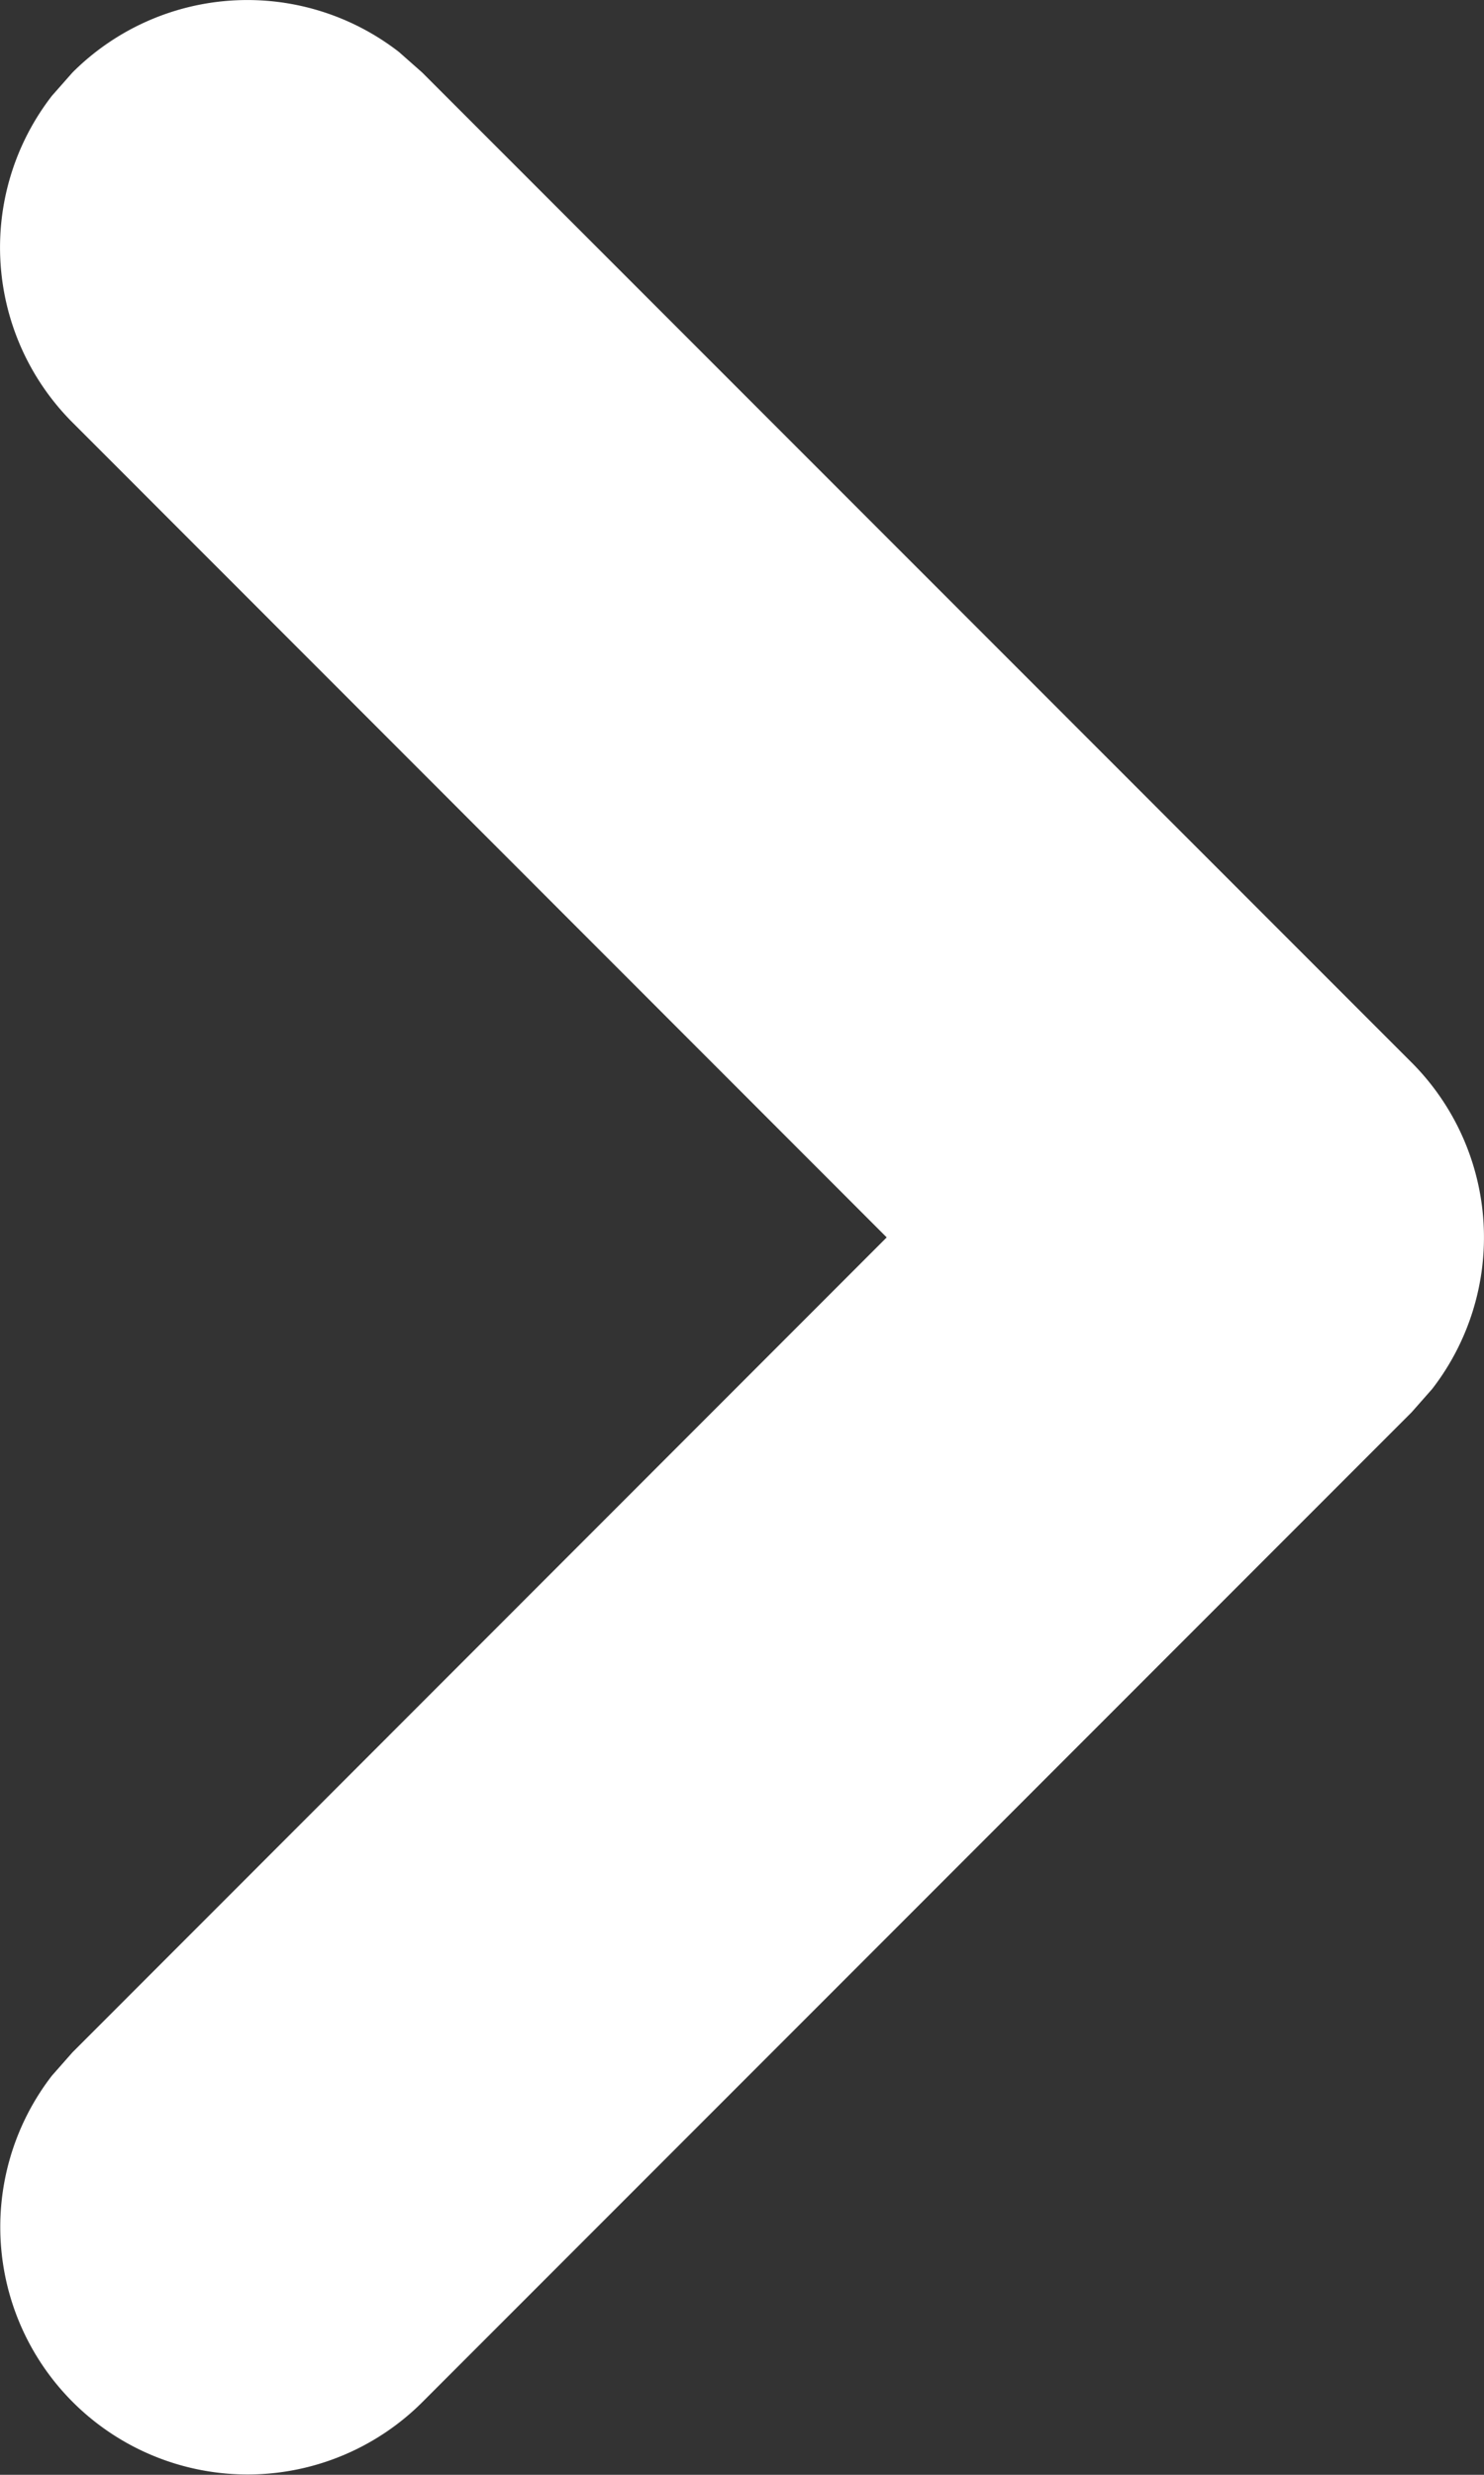
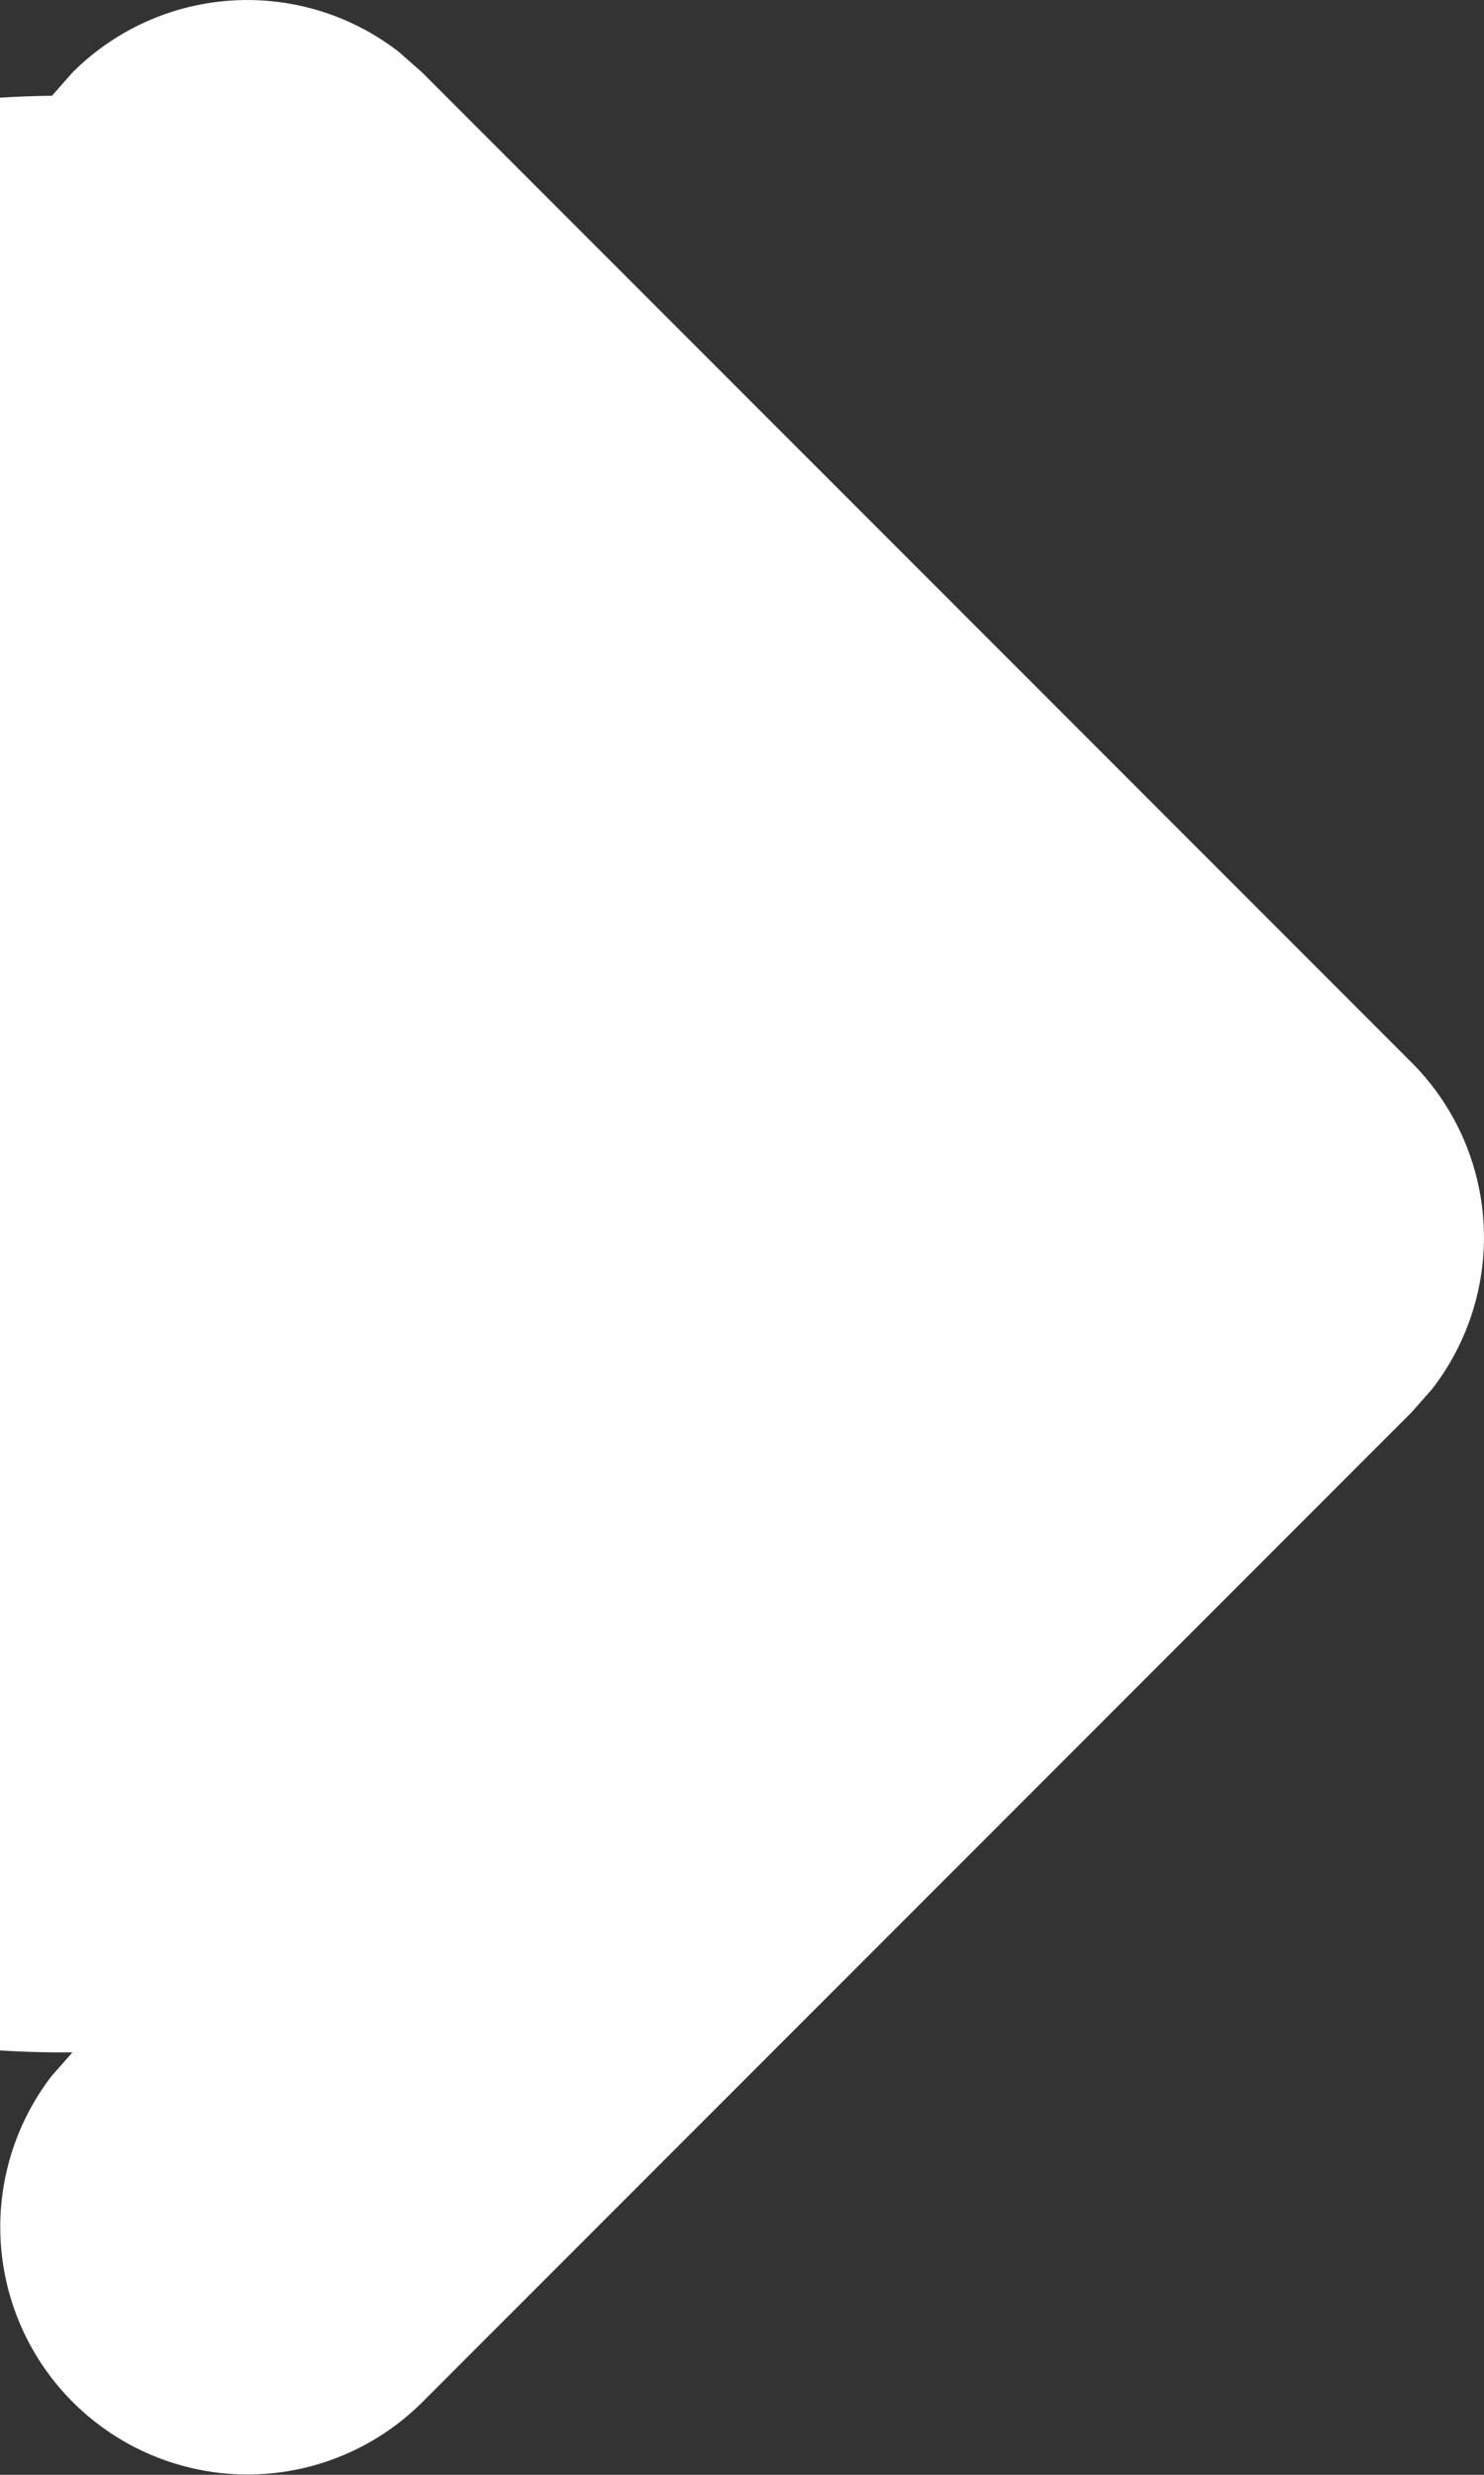
<svg xmlns="http://www.w3.org/2000/svg" width="6" height="10" viewBox="0 0 6 10">
  <rect x="0" y="0" width="6" height="10" fill="#333333" stroke="none" />
-   <path d="M.293.293A1 1 0 0 1 1.613.21l.094.083 4 4a1 1 0 0 1 .083 1.32l-.083.094-4 4A1 1 0 0 1 .21 8.387l.083-.094L3.585 5 .293 1.707A1 1 0 0 1 .21.387L.293.293z" fill="#fff" fill-rule="nonzero" />
+   <path d="M.293.293A1 1 0 0 1 1.613.21l.094.083 4 4a1 1 0 0 1 .083 1.32l-.083.094-4 4A1 1 0 0 1 .21 8.387l.083-.094A1 1 0 0 1 .21.387L.293.293z" fill="#fff" fill-rule="nonzero" />
</svg>